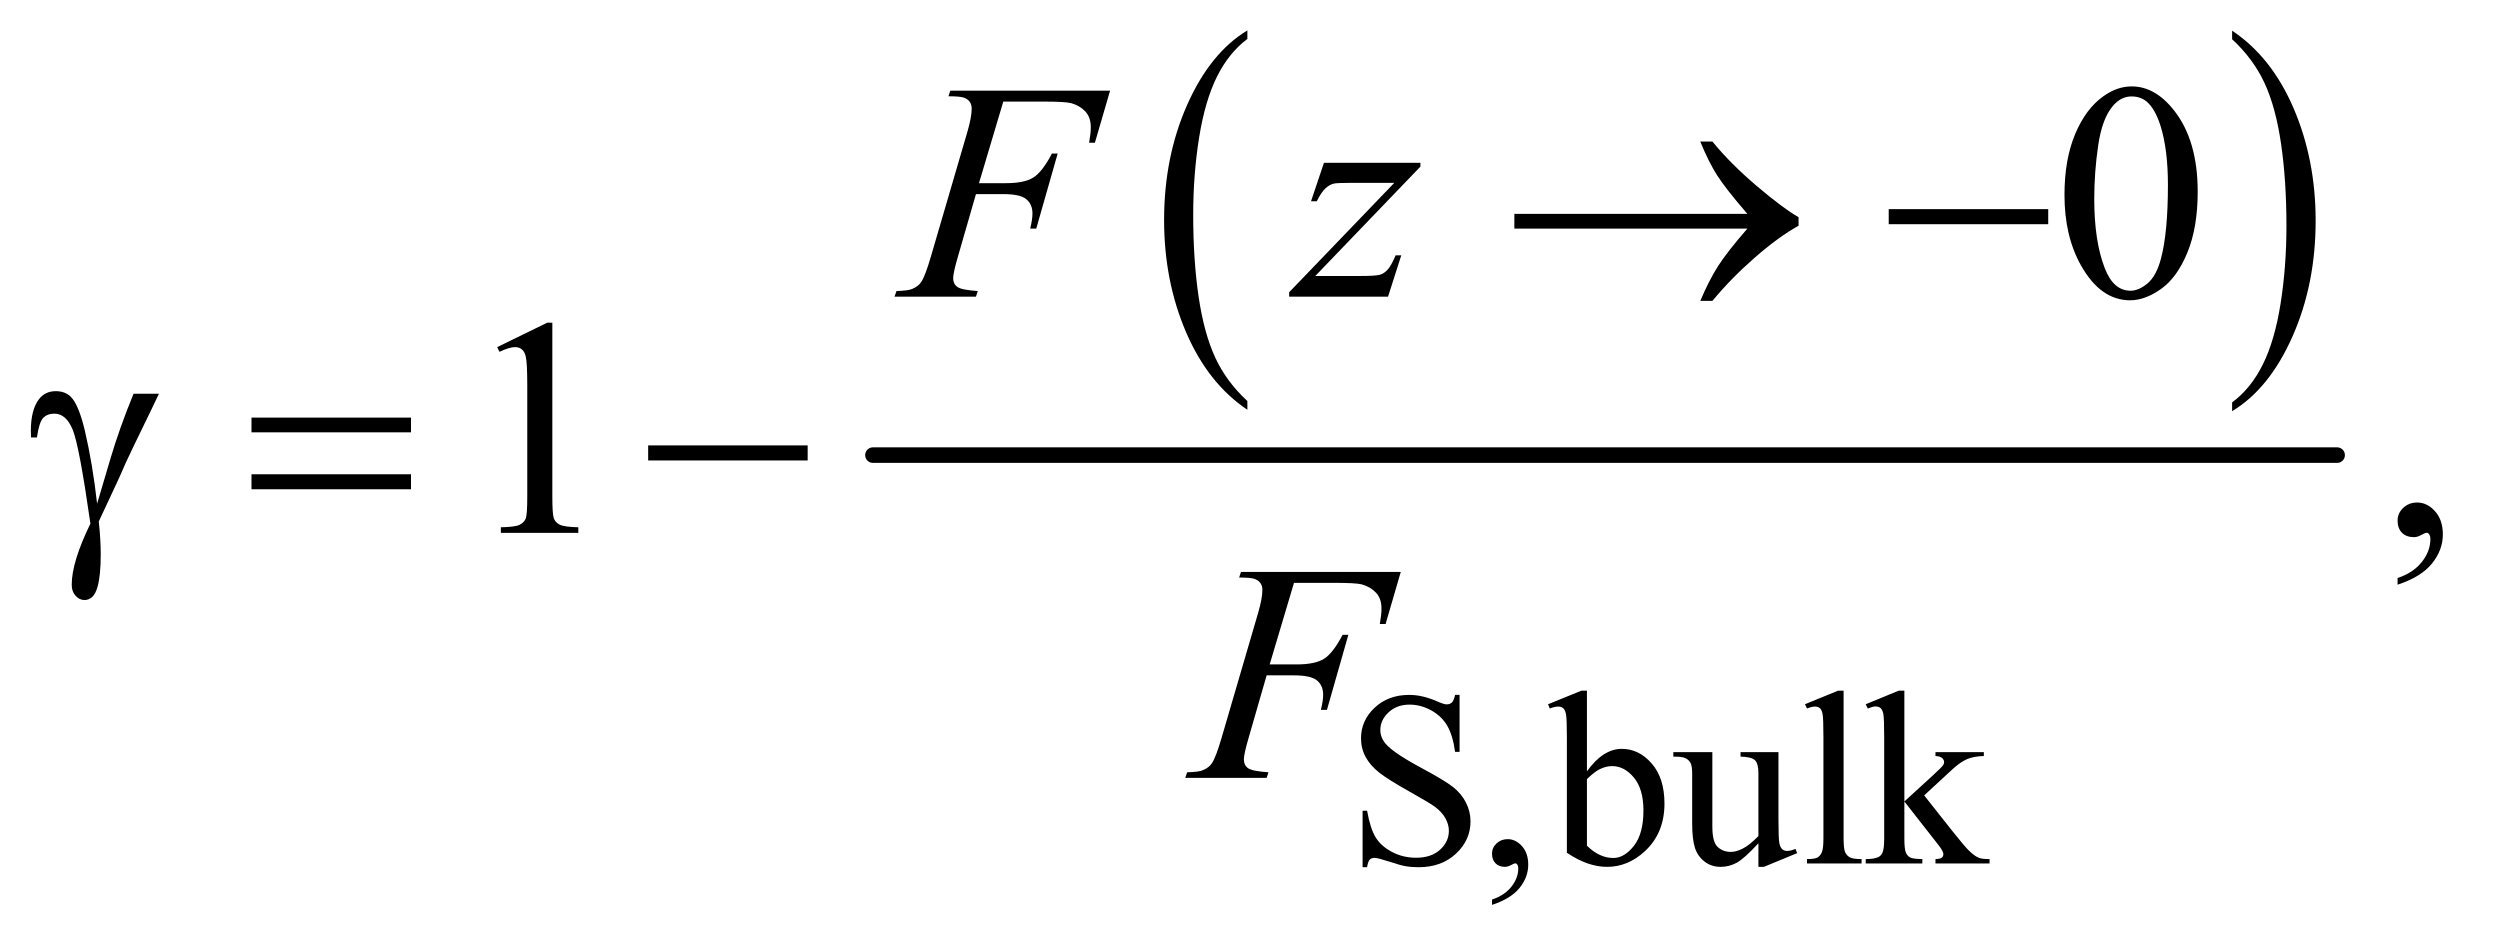
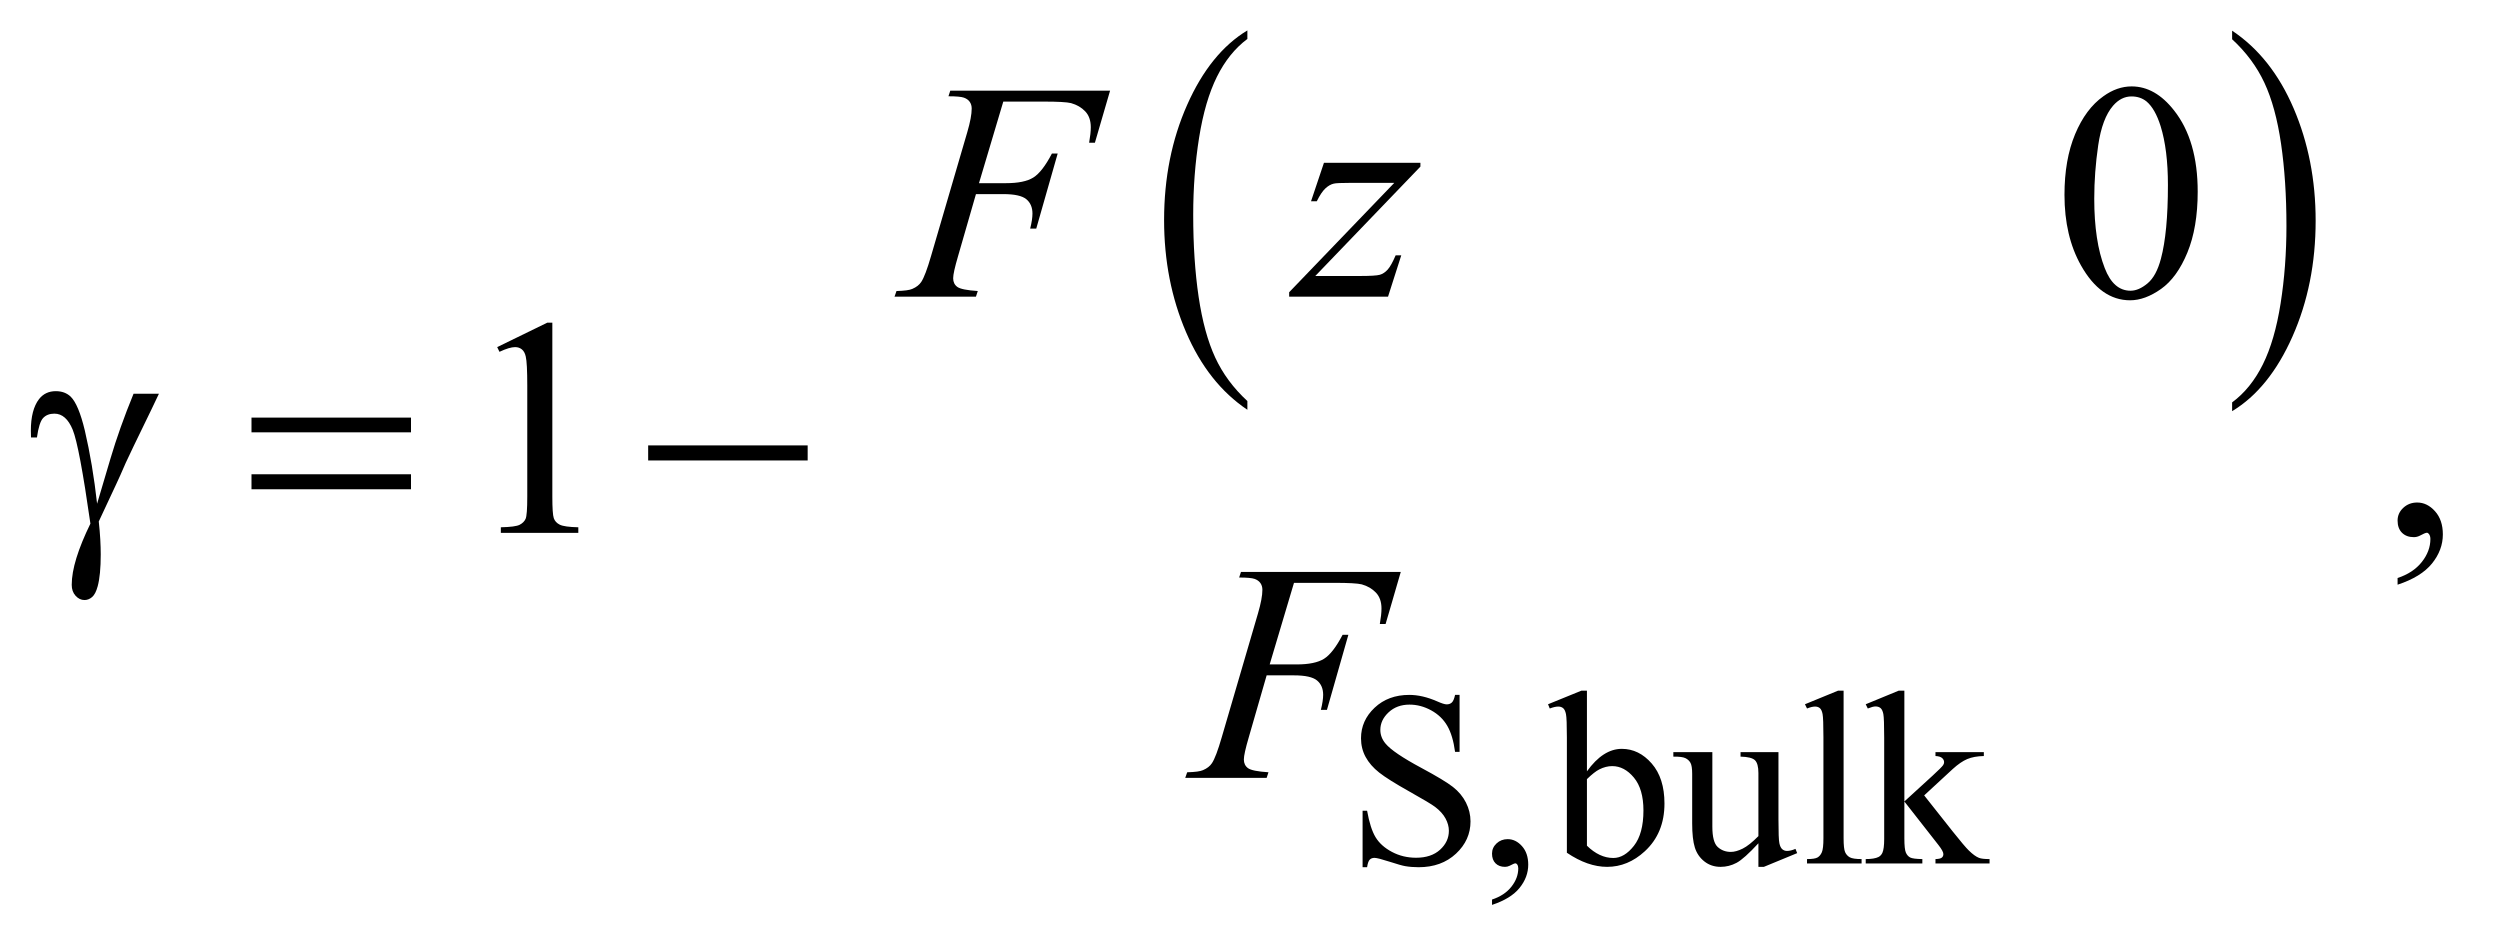
<svg xmlns="http://www.w3.org/2000/svg" stroke-dasharray="none" shape-rendering="auto" font-family="'Dialog'" text-rendering="auto" width="126" fill-opacity="1" color-interpolation="auto" color-rendering="auto" preserveAspectRatio="xMidYMid meet" font-size="12px" viewBox="0 0 126 48" fill="black" stroke="black" image-rendering="auto" stroke-miterlimit="10" stroke-linecap="square" stroke-linejoin="miter" font-style="normal" stroke-width="1" height="48" stroke-dashoffset="0" font-weight="normal" stroke-opacity="1">
  <defs id="genericDefs" />
  <g>
    <defs id="defs1">
      <clipPath clipPathUnits="userSpaceOnUse" id="clipPath1">
        <path d="M0.998 1.862 L80.651 1.862 L80.651 32.007 L0.998 32.007 L0.998 1.862 Z" />
      </clipPath>
      <clipPath clipPathUnits="userSpaceOnUse" id="clipPath2">
        <path d="M31.895 59.489 L31.895 1022.574 L2576.699 1022.574 L2576.699 59.489 Z" />
      </clipPath>
    </defs>
    <g transform="scale(1.576,1.576) translate(-0.998,-1.862) matrix(0.031,0,0,0.031,0,0)">
      <path d="M1318.984 473.781 L1318.984 482.797 Q1278.359 455.516 1255.719 402.703 Q1233.078 349.891 1233.078 287.125 Q1233.078 221.828 1256.891 168.188 Q1280.703 114.531 1318.984 91.438 L1318.984 100.25 Q1299.844 114.531 1287.547 139.312 Q1275.25 164.078 1269.172 202.188 Q1263.109 240.297 1263.109 281.656 Q1263.109 328.484 1268.703 366.281 Q1274.312 404.062 1285.828 428.938 Q1297.359 453.828 1318.984 473.781 Z" stroke="none" clip-path="url(#clipPath2)" />
    </g>
    <g transform="matrix(0.049,0,0,0.049,-1.573,-2.934)">
      <path d="M2328 100.25 L2328 91.438 Q2368.625 118.516 2391.266 171.328 Q2413.906 224.125 2413.906 286.906 Q2413.906 352.203 2390.094 405.953 Q2366.281 459.703 2328 482.797 L2328 473.781 Q2347.297 459.5 2359.594 434.719 Q2371.891 409.953 2377.875 371.953 Q2383.875 333.938 2383.875 292.375 Q2383.875 245.75 2378.344 207.859 Q2372.828 169.953 2361.234 145.078 Q2349.641 120.203 2328 100.25 Z" stroke="none" clip-path="url(#clipPath2)" />
    </g>
    <g stroke-width="16" transform="matrix(0.049,0,0,0.049,-1.573,-2.934)" stroke-linejoin="round" stroke-linecap="round">
-       <line y2="528" fill="none" x1="930" clip-path="url(#clipPath2)" x2="2436" y1="528" />
-     </g>
+       </g>
    <g transform="matrix(0.049,0,0,0.049,-1.573,-2.934)">
      <path d="M1533.375 774.625 L1533.375 833.25 L1528.75 833.25 Q1526.5 816.375 1520.688 806.375 Q1514.875 796.375 1504.125 790.5 Q1493.375 784.625 1481.875 784.625 Q1468.875 784.625 1460.375 792.562 Q1451.875 800.5 1451.875 810.625 Q1451.875 818.375 1457.25 824.75 Q1465 834.125 1494.125 849.75 Q1517.875 862.5 1526.562 869.312 Q1535.25 876.125 1539.938 885.375 Q1544.625 894.625 1544.625 904.75 Q1544.625 924 1529.688 937.938 Q1514.75 951.875 1491.25 951.875 Q1483.875 951.875 1477.375 950.75 Q1473.5 950.125 1461.312 946.188 Q1449.125 942.25 1445.875 942.25 Q1442.75 942.25 1440.938 944.125 Q1439.125 946 1438.25 951.875 L1433.625 951.875 L1433.625 893.75 L1438.25 893.75 Q1441.5 912 1447 921.062 Q1452.5 930.125 1463.812 936.125 Q1475.125 942.125 1488.625 942.125 Q1504.25 942.125 1513.312 933.875 Q1522.375 925.625 1522.375 914.375 Q1522.375 908.125 1518.938 901.75 Q1515.5 895.375 1508.25 889.875 Q1503.375 886.125 1481.625 873.938 Q1459.875 861.75 1450.688 854.5 Q1441.5 847.25 1436.75 838.5 Q1432 829.75 1432 819.25 Q1432 801 1446 787.812 Q1460 774.625 1481.625 774.625 Q1495.125 774.625 1510.25 781.25 Q1517.25 784.375 1520.125 784.375 Q1523.375 784.375 1525.438 782.438 Q1527.5 780.5 1528.75 774.625 L1533.375 774.625 ZM1566.75 990.625 L1566.75 985.125 Q1579.625 980.875 1586.688 971.938 Q1593.75 963 1593.75 953 Q1593.75 950.625 1592.625 949 Q1591.75 947.875 1590.875 947.875 Q1589.5 947.875 1584.875 950.375 Q1582.625 951.5 1580.125 951.5 Q1574 951.5 1570.375 947.875 Q1566.75 944.25 1566.75 937.875 Q1566.75 931.75 1571.438 927.375 Q1576.125 923 1582.875 923 Q1591.125 923 1597.562 930.188 Q1604 937.375 1604 949.25 Q1604 962.125 1595.062 973.188 Q1586.125 984.25 1566.75 990.625 ZM1664.375 853.25 Q1681 830.125 1700.25 830.125 Q1717.875 830.125 1731 845.188 Q1744.125 860.25 1744.125 886.375 Q1744.125 916.875 1723.875 935.5 Q1706.5 951.5 1685.125 951.5 Q1675.125 951.5 1664.812 947.875 Q1654.5 944.25 1643.75 937 L1643.75 818.375 Q1643.75 798.875 1642.812 794.375 Q1641.875 789.875 1639.875 788.25 Q1637.875 786.625 1634.875 786.625 Q1631.375 786.625 1626.125 788.625 L1624.375 784.25 L1658.75 770.25 L1664.375 770.25 L1664.375 853.25 ZM1664.375 861.25 L1664.375 929.75 Q1670.75 936 1677.562 939.188 Q1684.375 942.375 1691.5 942.375 Q1702.875 942.375 1712.688 929.875 Q1722.5 917.375 1722.5 893.5 Q1722.5 871.5 1712.688 859.688 Q1702.875 847.875 1690.375 847.875 Q1683.75 847.875 1677.125 851.25 Q1672.125 853.75 1664.375 861.25 ZM1861.375 833.5 L1861.375 902.875 Q1861.375 922.75 1862.312 927.188 Q1863.25 931.625 1865.312 933.375 Q1867.375 935.125 1870.125 935.125 Q1874 935.125 1878.875 933 L1880.625 937.375 L1846.375 951.5 L1840.75 951.5 L1840.75 927.25 Q1826 943.25 1818.25 947.375 Q1810.5 951.5 1801.875 951.5 Q1792.25 951.5 1785.188 945.938 Q1778.125 940.375 1775.375 931.625 Q1772.625 922.875 1772.625 906.875 L1772.625 855.75 Q1772.625 847.625 1770.875 844.5 Q1769.125 841.375 1765.688 839.688 Q1762.25 838 1753.25 838.125 L1753.25 833.5 L1793.375 833.5 L1793.375 910.125 Q1793.375 926.125 1798.938 931.125 Q1804.5 936.125 1812.375 936.125 Q1817.75 936.125 1824.562 932.75 Q1831.375 929.375 1840.75 919.875 L1840.75 855 Q1840.75 845.25 1837.188 841.812 Q1833.625 838.375 1822.375 838.125 L1822.375 833.5 L1861.375 833.5 ZM1928.375 770.25 L1928.375 922.125 Q1928.375 932.875 1929.938 936.375 Q1931.5 939.875 1934.75 941.688 Q1938 943.5 1946.875 943.5 L1946.875 948 L1890.75 948 L1890.75 943.5 Q1898.625 943.5 1901.5 941.875 Q1904.375 940.25 1906 936.5 Q1907.625 932.75 1907.625 922.125 L1907.625 818.125 Q1907.625 798.75 1906.75 794.312 Q1905.875 789.875 1903.938 788.25 Q1902 786.625 1899 786.625 Q1895.75 786.625 1890.75 788.625 L1888.625 784.25 L1922.75 770.25 L1928.375 770.25 ZM1990.875 770.25 L1990.875 884.25 L2020 857.625 Q2029.25 849.125 2030.75 846.875 Q2031.75 845.375 2031.75 843.875 Q2031.75 841.375 2029.688 839.562 Q2027.625 837.75 2022.875 837.5 L2022.875 833.5 L2072.625 833.5 L2072.625 837.5 Q2062.375 837.75 2055.562 840.625 Q2048.75 843.5 2040.625 850.875 L2011.25 878 L2040.625 915.125 Q2052.875 930.5 2057.125 934.625 Q2063.125 940.5 2067.625 942.25 Q2070.75 943.5 2078.5 943.5 L2078.5 948 L2022.875 948 L2022.875 943.5 Q2027.625 943.375 2029.312 942.062 Q2031 940.75 2031 938.375 Q2031 935.5 2026 929.125 L1990.875 884.25 L1990.875 922.25 Q1990.875 933.375 1992.438 936.875 Q1994 940.375 1996.875 941.875 Q1999.75 943.375 2009.375 943.5 L2009.375 948 L1951.125 948 L1951.125 943.5 Q1959.875 943.5 1964.25 941.375 Q1966.875 940 1968.25 937.125 Q1970.125 933 1970.125 922.875 L1970.125 818.625 Q1970.125 798.75 1969.25 794.312 Q1968.375 789.875 1966.375 788.188 Q1964.375 786.5 1961.125 786.5 Q1958.5 786.5 1953.25 788.625 L1951.125 784.25 L1985.125 770.25 L1990.875 770.25 Z" stroke="none" clip-path="url(#clipPath2)" />
    </g>
    <g transform="matrix(0.049,0,0,0.049,-1.573,-2.934)">
      <path d="M2155.562 260.312 Q2155.562 224.062 2166.5 197.891 Q2177.438 171.719 2195.562 158.906 Q2209.625 148.75 2224.625 148.75 Q2249 148.75 2268.375 173.594 Q2292.594 204.375 2292.594 257.031 Q2292.594 293.906 2281.969 319.688 Q2271.344 345.469 2254.859 357.109 Q2238.375 368.75 2223.062 368.75 Q2192.75 368.75 2172.594 332.969 Q2155.562 302.812 2155.562 260.312 ZM2186.188 264.219 Q2186.188 307.969 2196.969 335.625 Q2205.875 358.906 2223.531 358.906 Q2231.969 358.906 2241.031 351.328 Q2250.094 343.75 2254.781 325.938 Q2261.969 299.062 2261.969 250.156 Q2261.969 213.906 2254.469 189.688 Q2248.844 171.719 2239.938 164.219 Q2233.531 159.062 2224.469 159.062 Q2213.844 159.062 2205.562 168.594 Q2194.312 181.562 2190.25 209.375 Q2186.188 237.188 2186.188 264.219 Z" stroke="none" clip-path="url(#clipPath2)" />
    </g>
    <g transform="matrix(0.049,0,0,0.049,-1.573,-2.934)">
      <path d="M543.5 416.906 L595.062 391.75 L600.219 391.75 L600.219 570.656 Q600.219 588.469 601.703 592.844 Q603.188 597.219 607.875 599.562 Q612.562 601.906 626.938 602.219 L626.938 608 L547.25 608 L547.25 602.219 Q562.25 601.906 566.625 599.641 Q571 597.375 572.719 593.547 Q574.438 589.719 574.438 570.656 L574.438 456.281 Q574.438 433.156 572.875 426.594 Q571.781 421.594 568.891 419.25 Q566 416.906 561.938 416.906 Q556.156 416.906 545.844 421.75 L543.5 416.906 ZM2498.188 661.281 L2498.188 654.406 Q2514.281 649.094 2523.109 637.922 Q2531.938 626.75 2531.938 614.25 Q2531.938 611.281 2530.531 609.25 Q2529.438 607.844 2528.344 607.844 Q2526.625 607.844 2520.844 610.969 Q2518.031 612.375 2514.906 612.375 Q2507.25 612.375 2502.719 607.844 Q2498.188 603.312 2498.188 595.344 Q2498.188 587.688 2504.047 582.219 Q2509.906 576.75 2518.344 576.75 Q2528.656 576.75 2536.703 585.734 Q2544.75 594.719 2544.75 609.562 Q2544.75 625.656 2533.578 639.484 Q2522.406 653.312 2498.188 661.281 Z" stroke="none" clip-path="url(#clipPath2)" />
    </g>
    <g transform="matrix(0.049,0,0,0.049,-1.573,-2.934)">
      <path d="M1064.062 164.375 L1039.062 248.281 L1066.875 248.281 Q1085.625 248.281 1094.922 242.5 Q1104.219 236.719 1114.062 217.812 L1120 217.812 L1097.969 295 L1091.719 295 Q1094.062 285.625 1094.062 279.531 Q1094.062 270 1087.734 264.766 Q1081.406 259.531 1064.062 259.531 L1035.938 259.531 L1017.5 323.438 Q1012.5 340.469 1012.5 346.094 Q1012.5 351.875 1016.797 355 Q1021.094 358.125 1037.812 359.219 L1035.938 365 L952.188 365 L954.219 359.219 Q966.406 358.906 970.469 357.031 Q976.719 354.375 979.688 349.844 Q983.906 343.438 989.688 323.438 L1027.031 195.781 Q1031.562 180.312 1031.562 171.562 Q1031.562 167.5 1029.531 164.609 Q1027.5 161.719 1023.516 160.312 Q1019.531 158.906 1007.656 158.906 L1009.531 153.125 L1173.906 153.125 L1158.281 206.719 L1152.344 206.719 Q1154.062 197.031 1154.062 190.781 Q1154.062 180.469 1148.359 174.453 Q1142.656 168.438 1133.75 165.938 Q1127.5 164.375 1105.781 164.375 L1064.062 164.375 ZM1393.875 227.344 L1493.094 227.344 L1493.094 231.25 L1384.969 343.75 L1430.75 343.75 Q1447 343.75 1451.375 342.5 Q1455.75 341.25 1459.422 337.188 Q1463.094 333.125 1467.625 322.5 L1473.406 322.5 L1459.812 365 L1358.094 365 L1358.094 360.469 L1466.219 247.969 L1421.219 247.969 Q1407 247.969 1404.031 248.75 Q1399.656 249.688 1395.359 253.672 Q1391.062 257.656 1386.531 266.875 L1380.594 266.875 L1393.875 227.344 Z" stroke="none" clip-path="url(#clipPath2)" />
    </g>
    <g transform="matrix(0.049,0,0,0.049,-1.573,-2.934)">
      <path d="M1363.062 659.375 L1338.062 743.281 L1365.875 743.281 Q1384.625 743.281 1393.922 737.5 Q1403.219 731.719 1413.062 712.812 L1419 712.812 L1396.969 790 L1390.719 790 Q1393.062 780.625 1393.062 774.531 Q1393.062 765 1386.734 759.766 Q1380.406 754.531 1363.062 754.531 L1334.938 754.531 L1316.5 818.438 Q1311.5 835.469 1311.5 841.094 Q1311.5 846.875 1315.797 850 Q1320.094 853.125 1336.812 854.219 L1334.938 860 L1251.188 860 L1253.219 854.219 Q1265.406 853.906 1269.469 852.031 Q1275.719 849.375 1278.688 844.844 Q1282.906 838.438 1288.688 818.438 L1326.031 690.781 Q1330.562 675.312 1330.562 666.562 Q1330.562 662.5 1328.531 659.609 Q1326.5 656.719 1322.516 655.312 Q1318.531 653.906 1306.656 653.906 L1308.531 648.125 L1472.906 648.125 L1457.281 701.719 L1451.344 701.719 Q1453.062 692.031 1453.062 685.781 Q1453.062 675.469 1447.359 669.453 Q1441.656 663.438 1432.75 660.938 Q1426.5 659.375 1404.781 659.375 L1363.062 659.375 Z" stroke="none" clip-path="url(#clipPath2)" />
    </g>
    <g transform="matrix(0.049,0,0,0.049,-1.573,-2.934)">
-       <path d="M1829.406 295 L1589.719 295 L1589.719 279.844 L1829.406 279.844 Q1807.219 254.219 1798.312 240.234 Q1789.406 226.25 1780.969 205.469 L1793.469 205.469 Q1811.75 227.969 1838.938 251.094 Q1866.125 274.219 1882.062 283.281 L1882.062 292.031 Q1861.281 303.594 1836.672 325.156 Q1812.062 346.719 1793.469 369.375 L1780.969 369.375 Q1789.875 348.281 1799.25 333.594 Q1808.625 318.906 1829.406 295 ZM1974.781 275 L2138.844 275 L2138.844 290.469 L1974.781 290.469 L1974.781 275 Z" stroke="none" clip-path="url(#clipPath2)" />
-     </g>
+       </g>
    <g transform="matrix(0.049,0,0,0.049,-1.573,-2.934)">
      <path d="M169.469 464.875 L195.562 464.875 Q193.062 470.5 169.781 518.312 Q160.094 538.312 155.875 548.625 Q154 552.844 151.656 557.844 L133.688 596.281 Q134.781 606.281 135.25 614.719 Q135.719 623.156 135.719 630.031 Q135.719 651.281 132.594 662.844 Q130.406 670.969 126.812 674.016 Q123.219 677.062 119 677.062 Q113.844 677.062 109.859 672.688 Q105.875 668.312 105.875 661.438 Q105.875 649.406 110.719 633.703 Q115.562 618 125.094 598.469 Q113.688 518.469 106.891 501.906 Q100.094 485.344 88.062 485.344 Q80.719 485.344 76.5 489.797 Q72.281 494.25 70.094 509.875 L64 509.875 Q63.844 505.188 63.844 502.844 Q63.844 481.281 72.281 470.344 Q78.688 462.219 89.469 462.219 Q98.844 462.219 104.781 467.844 Q112.906 475.812 119.312 502.531 Q127.438 537.219 131.969 578 L145.719 531.594 Q154.938 500.344 169.469 464.875 ZM290.781 489.406 L454.844 489.406 L454.844 504.562 L290.781 504.562 L290.781 489.406 ZM290.781 547.688 L454.844 547.688 L454.844 563.156 L290.781 563.156 L290.781 547.688 ZM698.781 518 L862.844 518 L862.844 533.469 L698.781 533.469 L698.781 518 Z" stroke="none" clip-path="url(#clipPath2)" />
    </g>
  </g>
</svg>